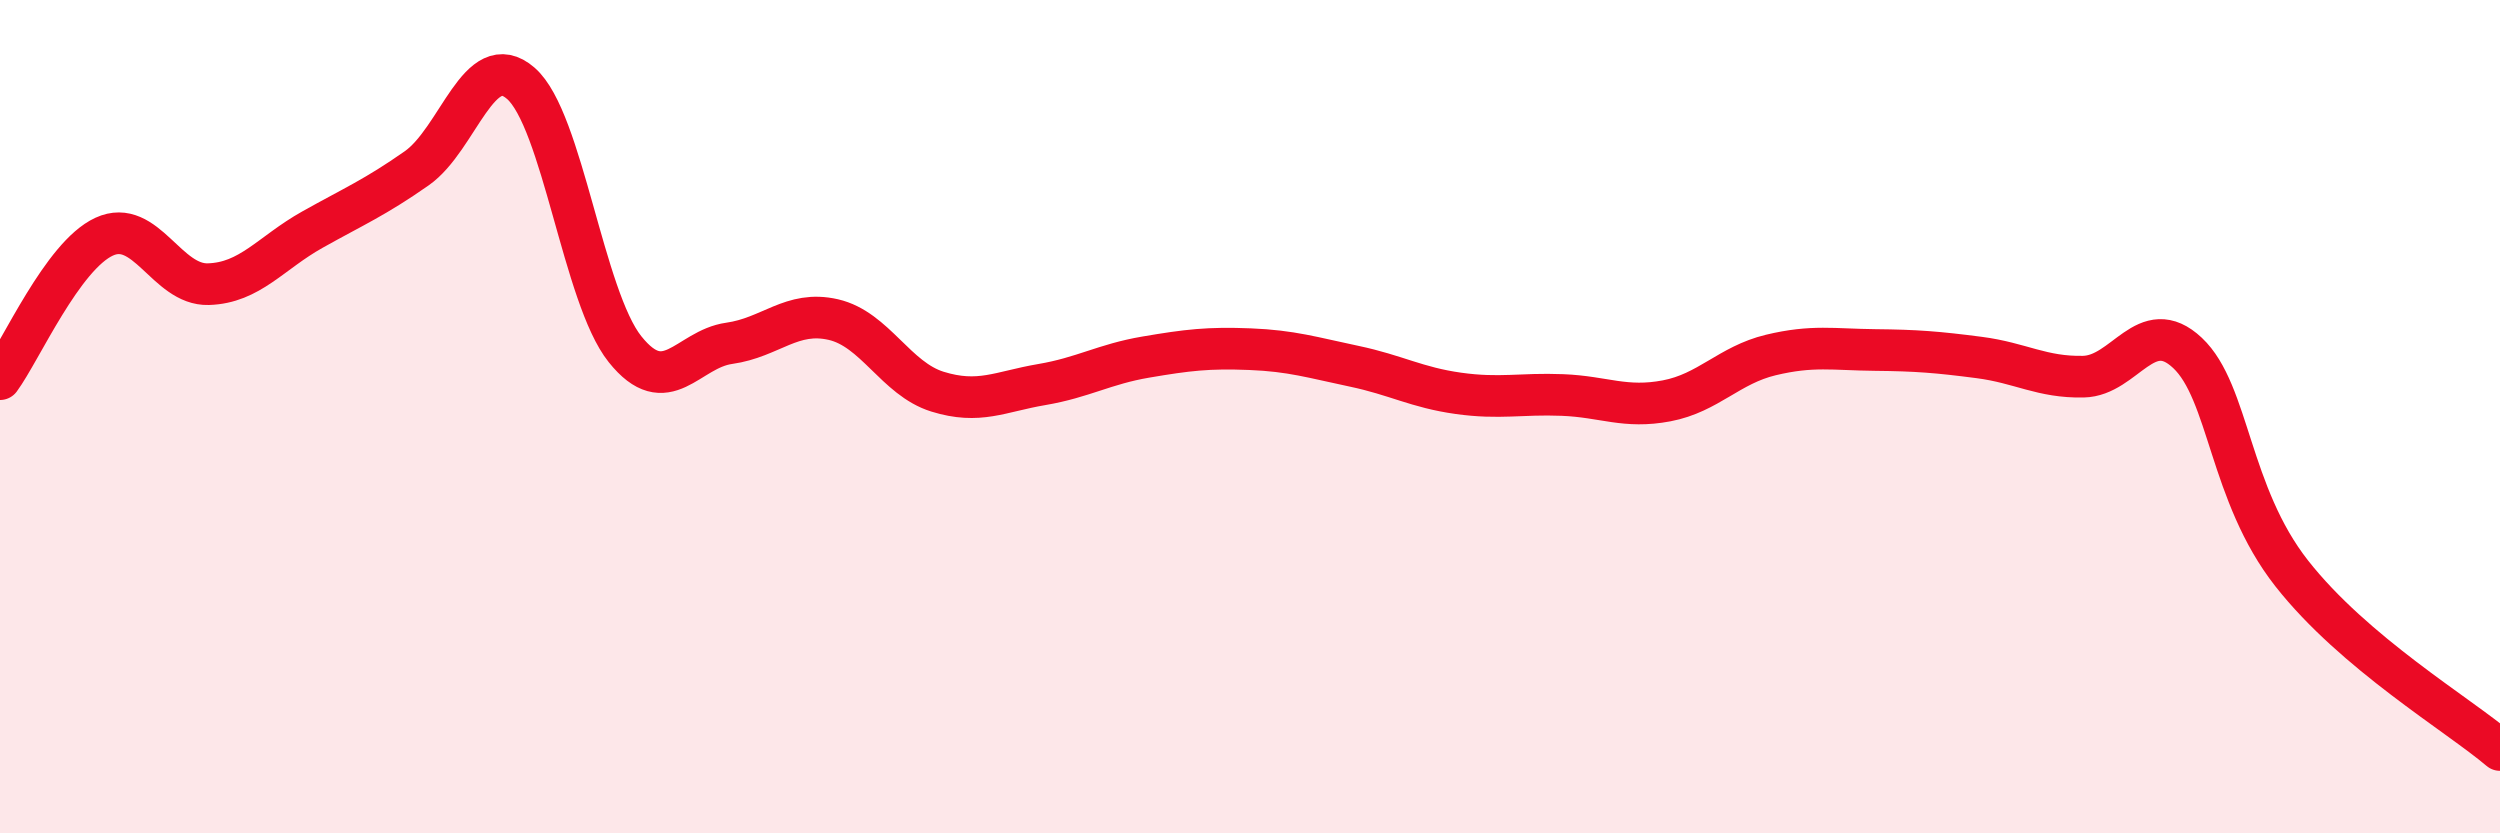
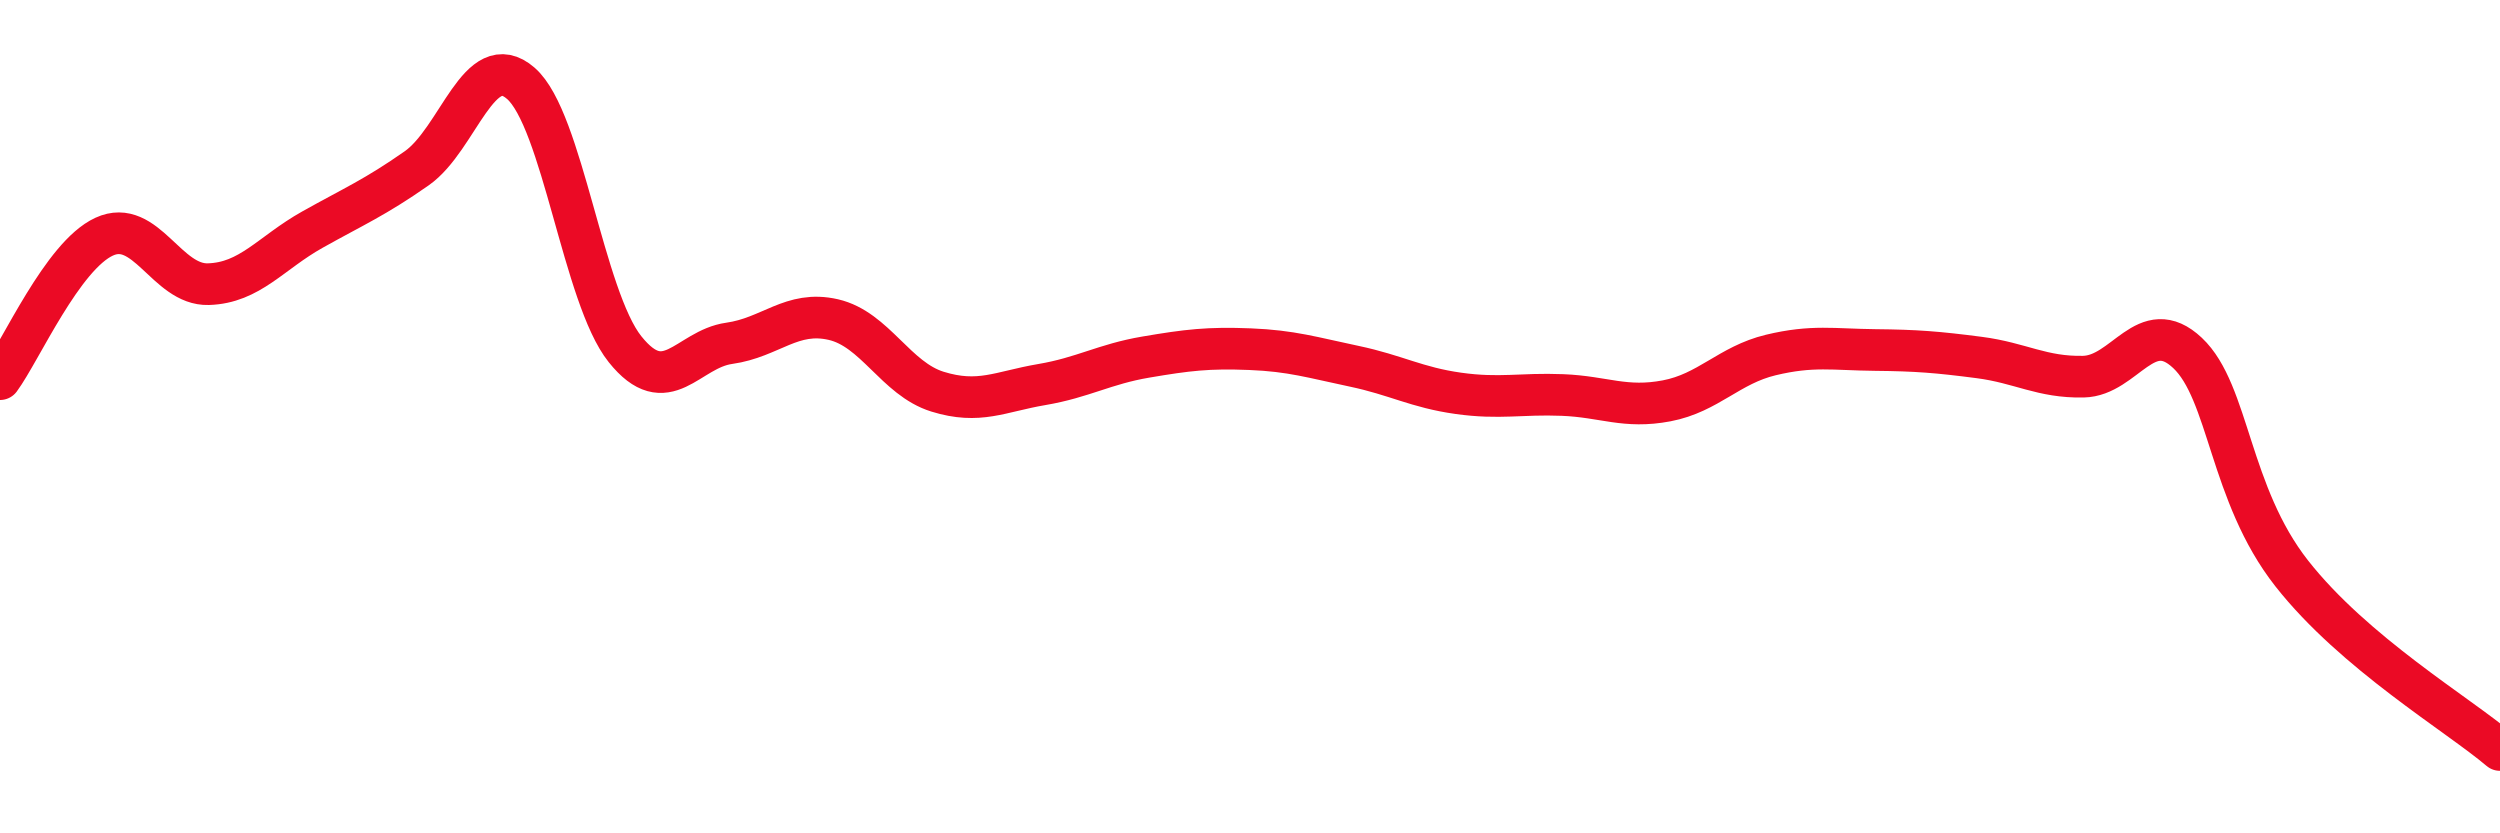
<svg xmlns="http://www.w3.org/2000/svg" width="60" height="20" viewBox="0 0 60 20">
-   <path d="M 0,9.1 C 0.5,8.42 1.5,6.14 2.5,5.68 C 3.5,5.22 4,6.85 5,6.82 C 6,6.79 6.5,6.07 7.5,5.51 C 8.5,4.95 9,4.74 10,4.04 C 11,3.34 11.5,1.13 12.5,2 C 13.5,2.87 14,7.13 15,8.38 C 16,9.63 16.5,8.38 17.5,8.24 C 18.5,8.1 19,7.44 20,7.67 C 21,7.9 21.5,9.09 22.5,9.4 C 23.5,9.71 24,9.4 25,9.23 C 26,9.06 26.5,8.74 27.5,8.57 C 28.5,8.4 29,8.34 30,8.38 C 31,8.42 31.5,8.58 32.5,8.79 C 33.5,9 34,9.3 35,9.44 C 36,9.58 36.5,9.44 37.5,9.48 C 38.5,9.52 39,9.81 40,9.62 C 41,9.43 41.5,8.76 42.5,8.52 C 43.5,8.28 44,8.39 45,8.4 C 46,8.41 46.5,8.45 47.5,8.58 C 48.5,8.71 49,9.06 50,9.04 C 51,9.02 51.5,7.53 52.5,8.47 C 53.5,9.41 53.5,11.85 55,13.76 C 56.5,15.67 59,17.15 60,18L60 20L0 20Z" fill="#EB0A25" opacity="0.1" stroke-linecap="round" stroke-linejoin="round" />
  <path d="M 0,9.1 C 0.5,8.42 1.5,6.14 2.5,5.68 C 3.5,5.22 4,6.85 5,6.82 C 6,6.79 6.5,6.07 7.5,5.51 C 8.5,4.95 9,4.74 10,4.04 C 11,3.34 11.5,1.13 12.5,2 C 13.5,2.87 14,7.13 15,8.38 C 16,9.63 16.5,8.38 17.5,8.24 C 18.5,8.1 19,7.44 20,7.67 C 21,7.9 21.5,9.09 22.5,9.4 C 23.5,9.71 24,9.4 25,9.23 C 26,9.06 26.5,8.74 27.5,8.57 C 28.5,8.4 29,8.34 30,8.38 C 31,8.42 31.5,8.58 32.5,8.79 C 33.5,9 34,9.3 35,9.44 C 36,9.58 36.5,9.44 37.5,9.48 C 38.5,9.52 39,9.81 40,9.62 C 41,9.43 41.5,8.76 42.5,8.52 C 43.5,8.28 44,8.39 45,8.4 C 46,8.41 46.5,8.45 47.5,8.58 C 48.5,8.71 49,9.06 50,9.04 C 51,9.02 51.5,7.53 52.5,8.47 C 53.5,9.41 53.5,11.85 55,13.76 C 56.5,15.67 59,17.15 60,18" stroke="#EB0A25" stroke-width="1" fill="none" stroke-linecap="round" stroke-linejoin="round" />
</svg>